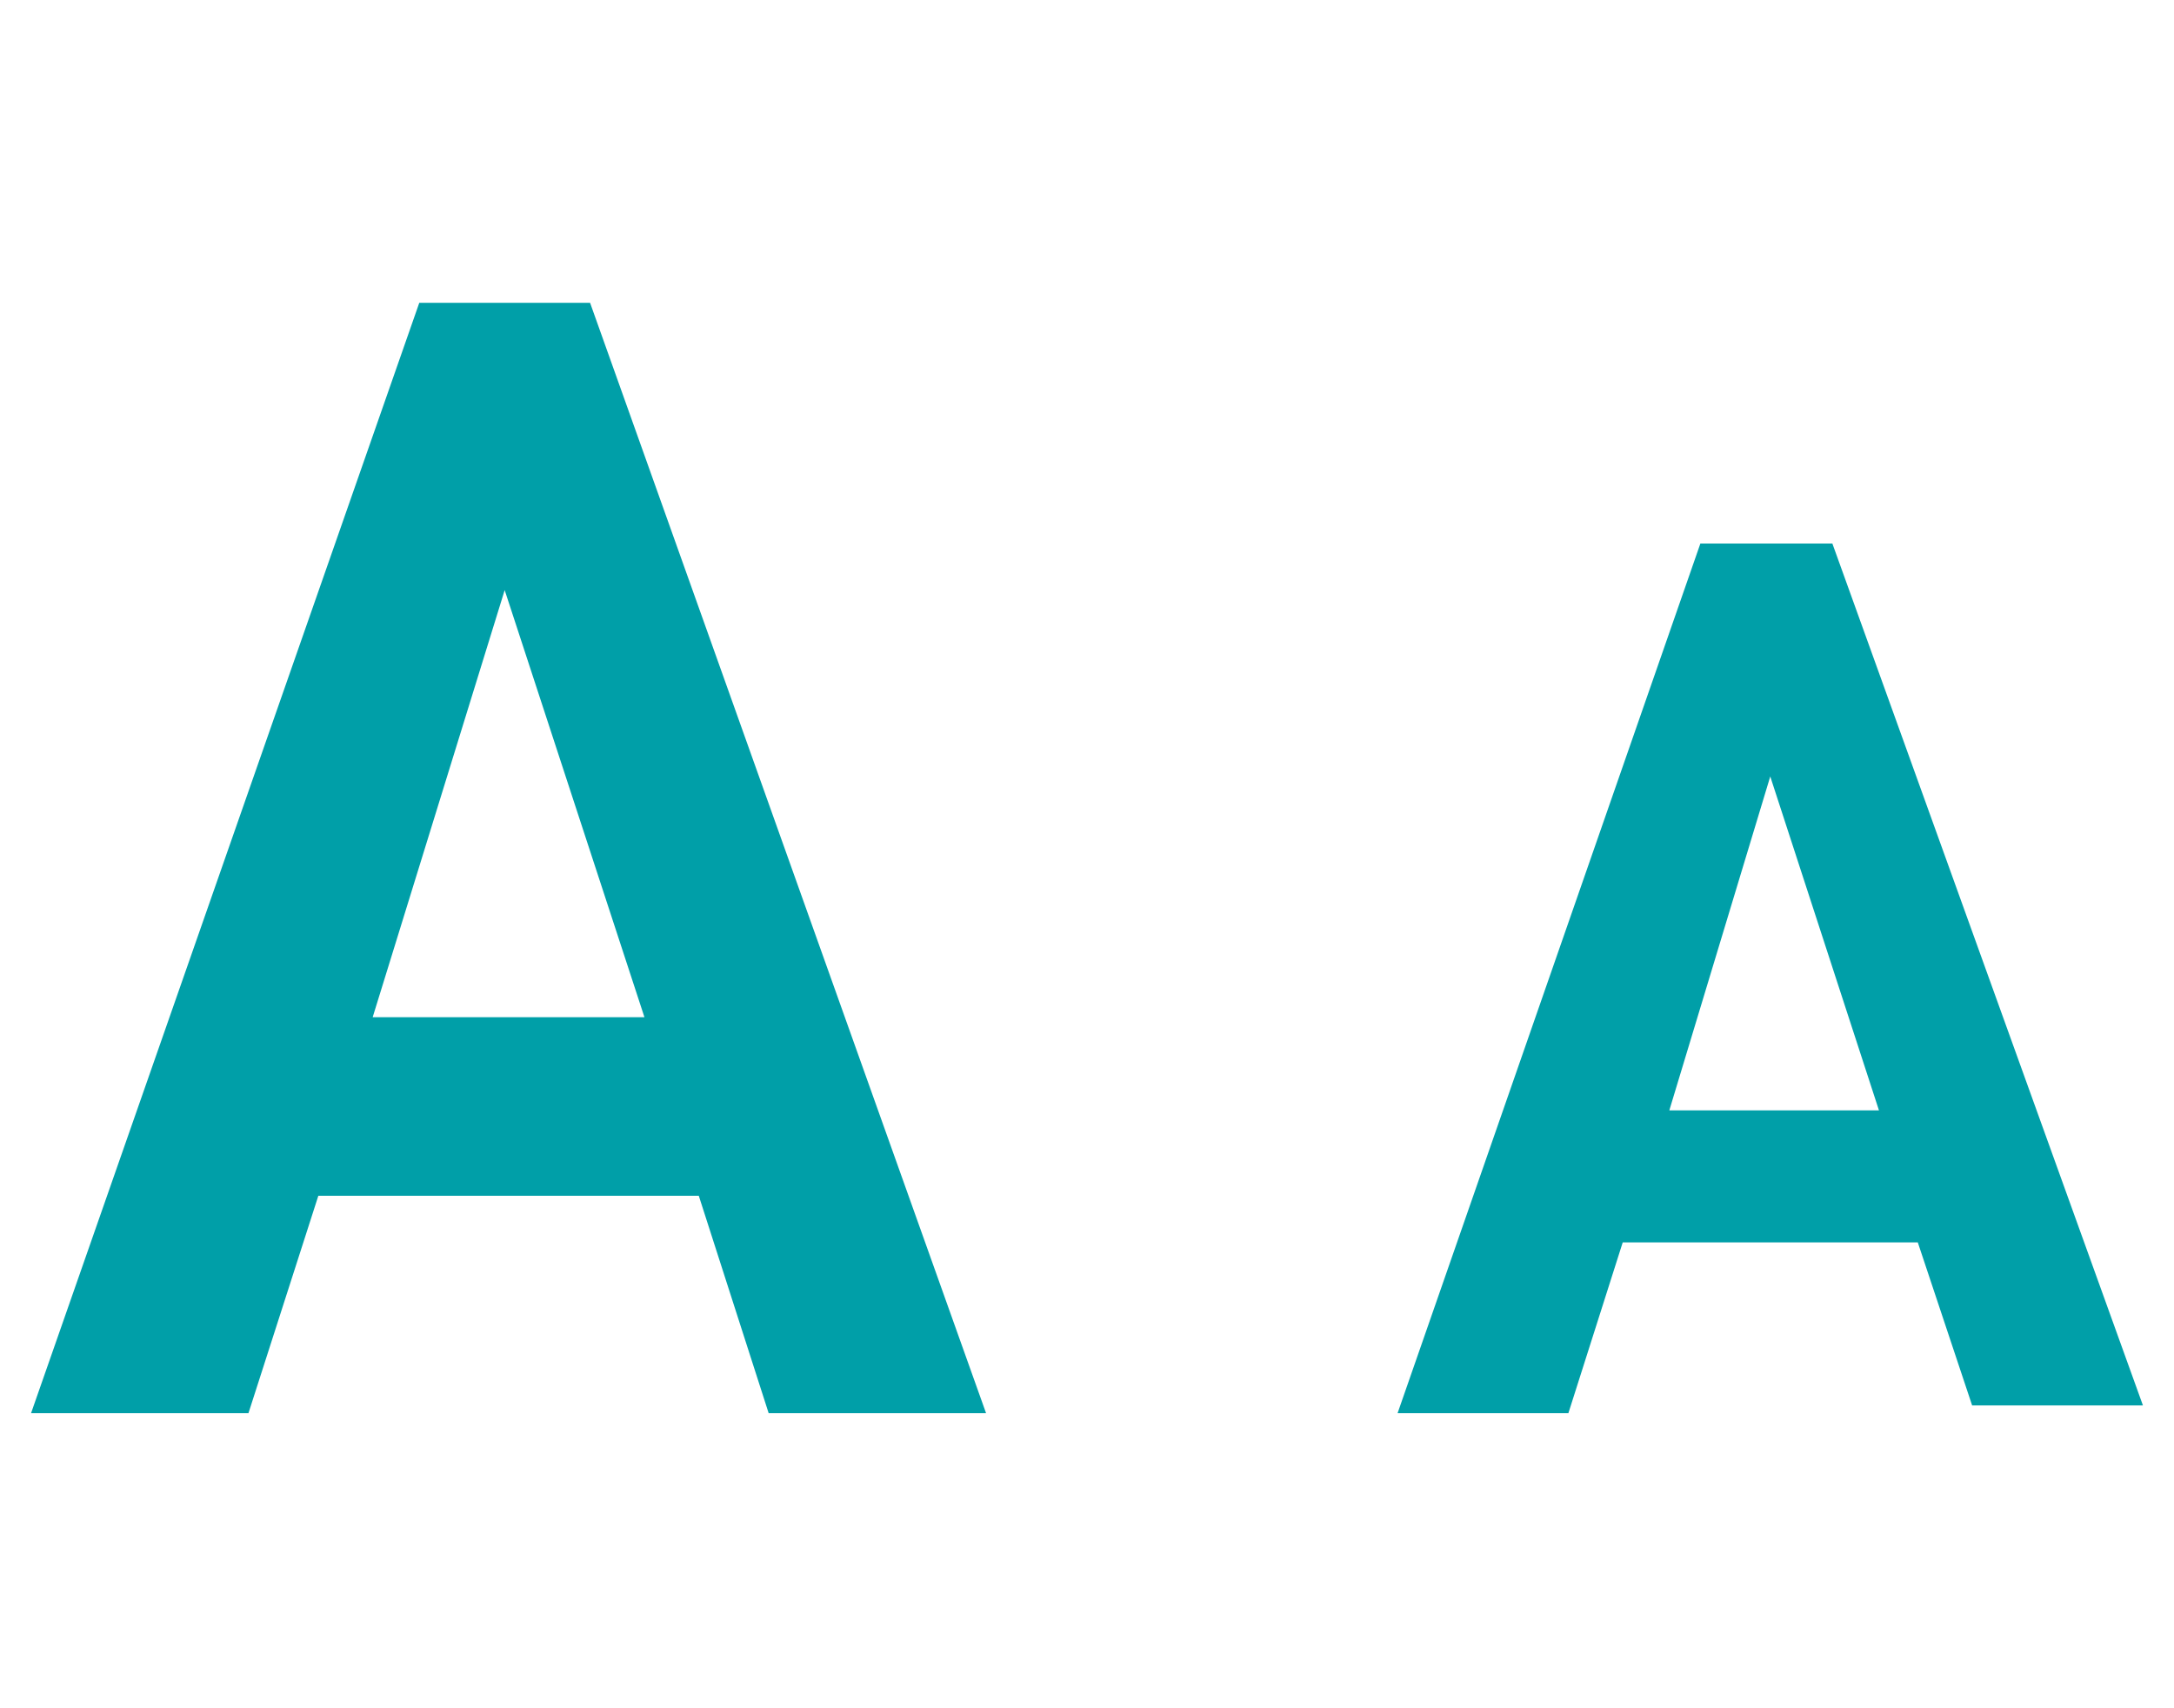
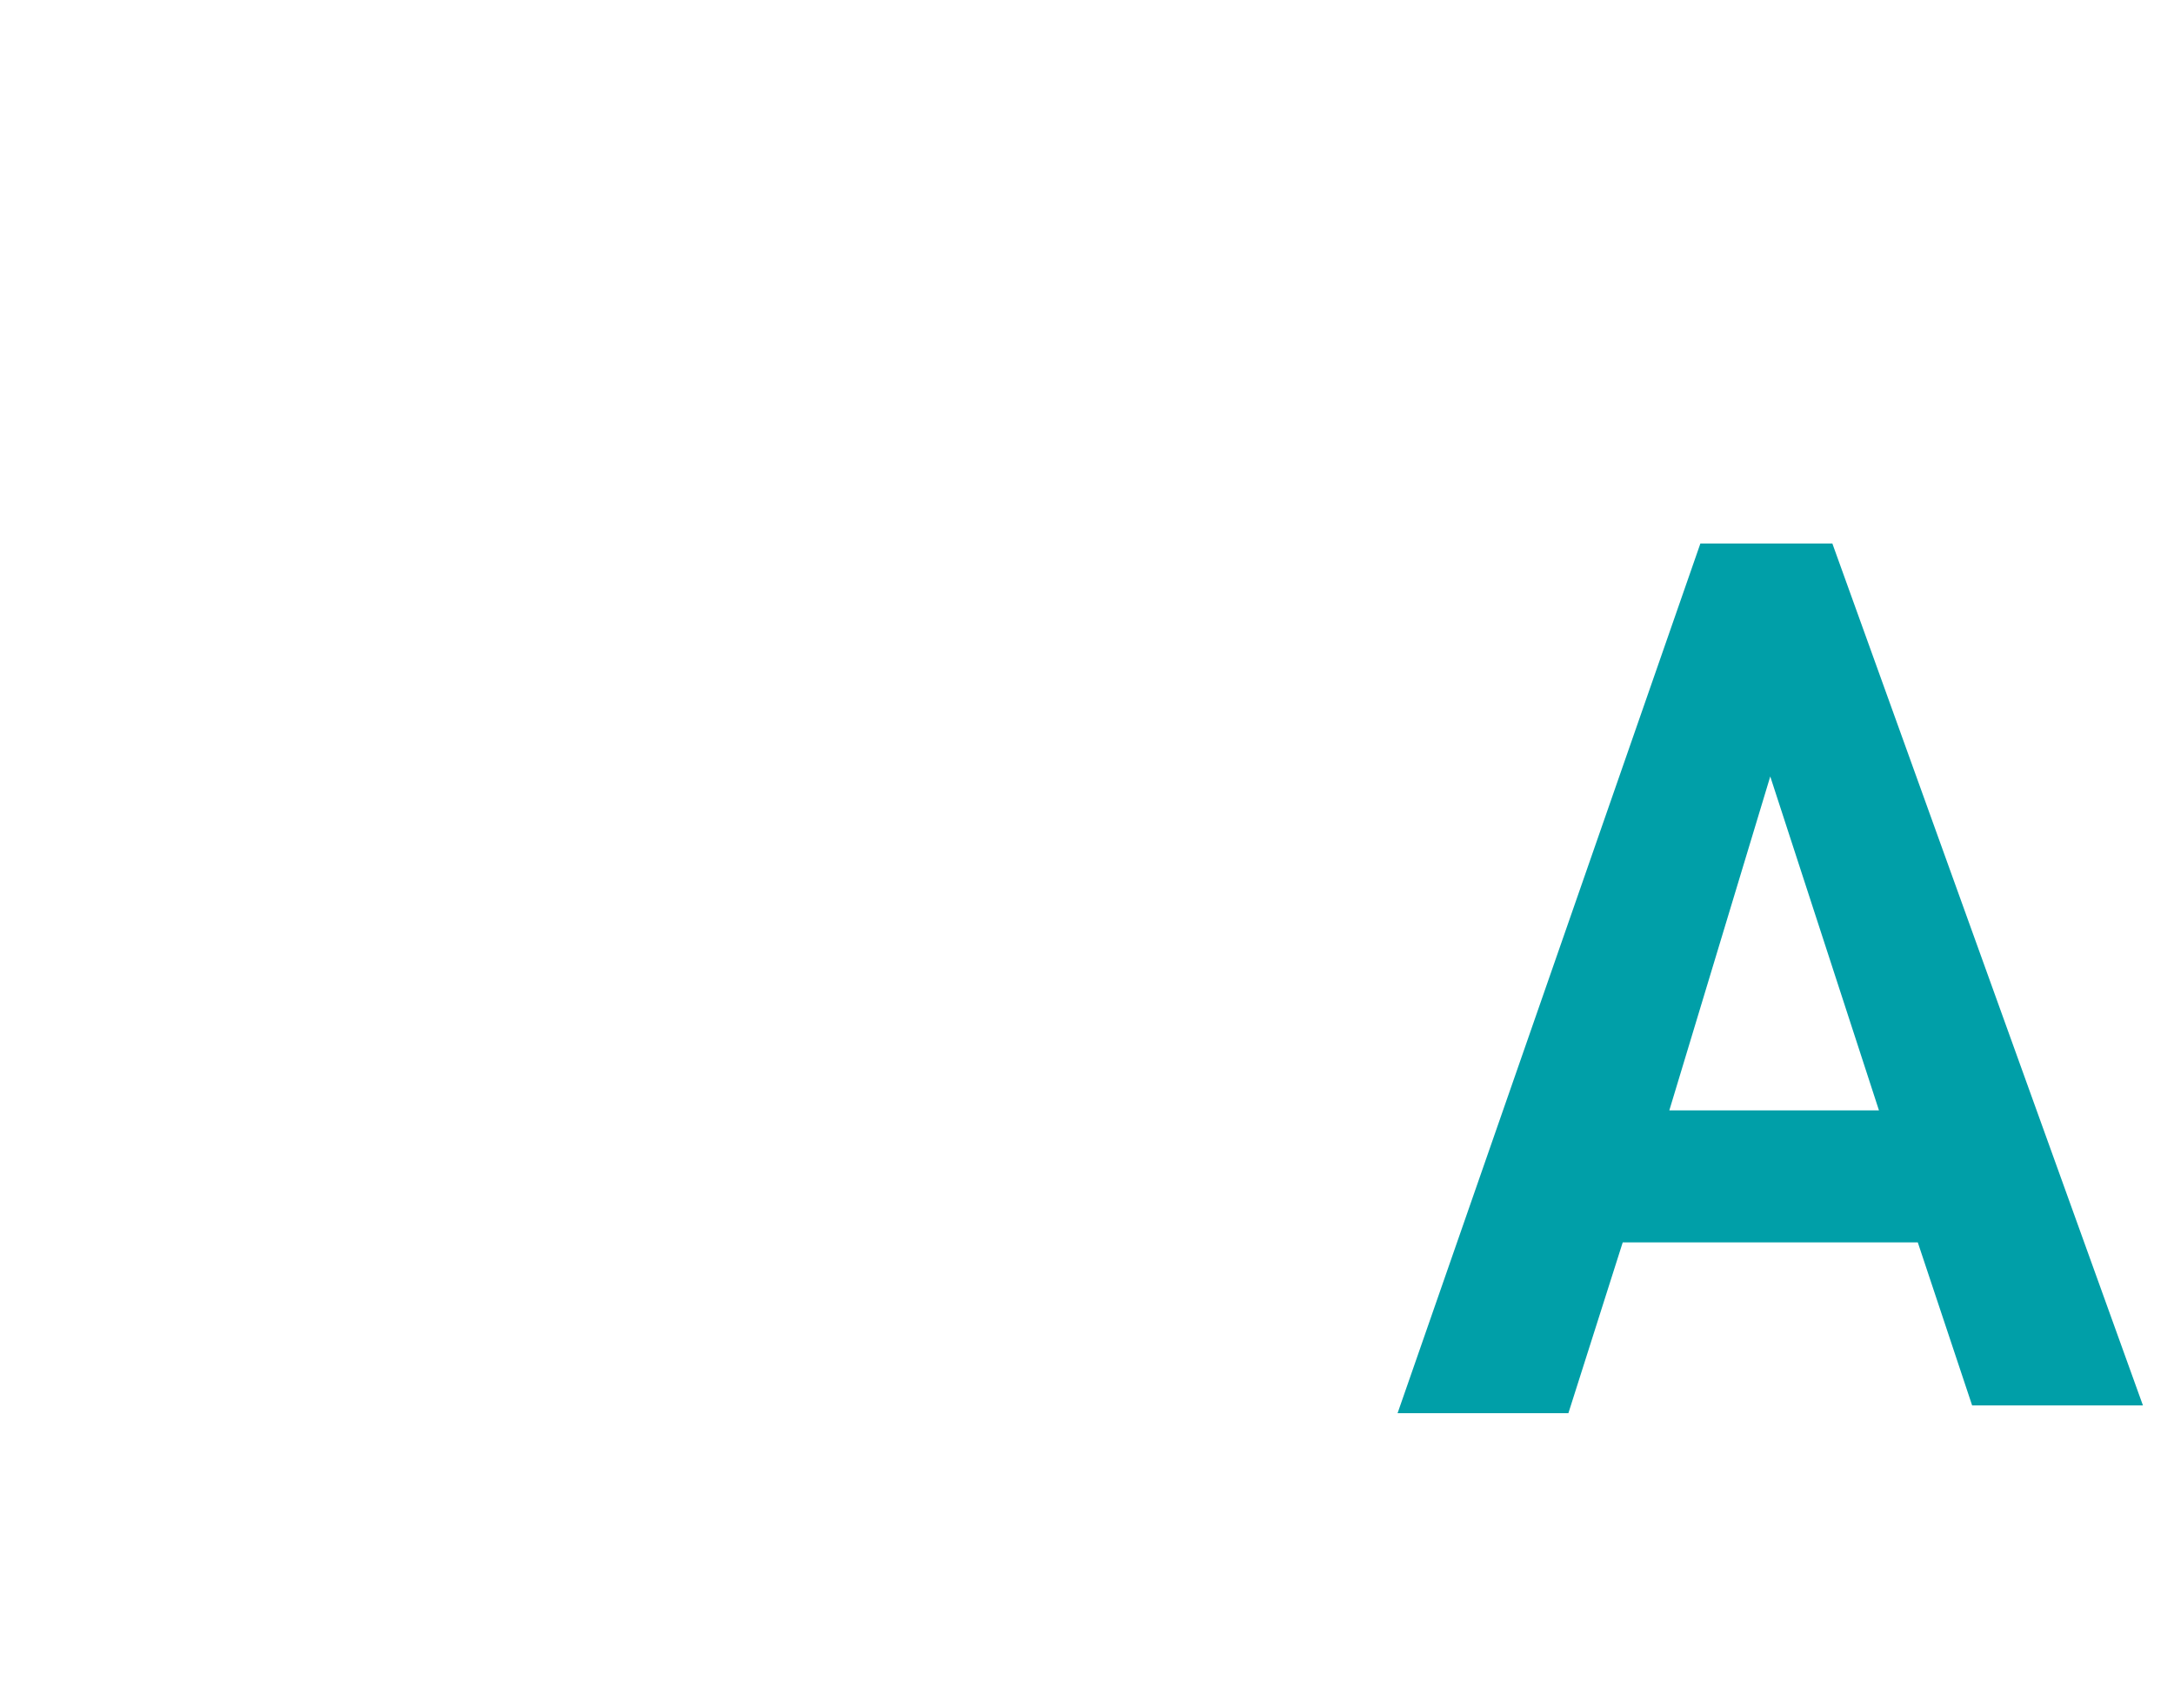
<svg xmlns="http://www.w3.org/2000/svg" version="1.1" id="レイヤー_1" x="0px" y="0px" viewBox="0 0 28 22" style="enable-background:new 0 0 28 22;" xml:space="preserve">
  <style type="text/css">
	.st0{fill:#009FA8;}
</style>
  <g>
    <g>
-       <path class="st0" d="M4.1,15.4l-0.9,2.8H0.4L5.4,3.9h2.2l5.1,14.3H9.9L9,15.4H4.1z M6.5,7.6l-1.7,5.5h3.5L6.5,7.6z" />
      <path class="st0" d="M20.9,16l-0.7,2.2H18L21.9,7h1.7l4,11.1h-2.2L24.7,16H20.9z M22.8,10l-1.3,4.3h2.7L22.8,10z" />
    </g>
  </g>
</svg>